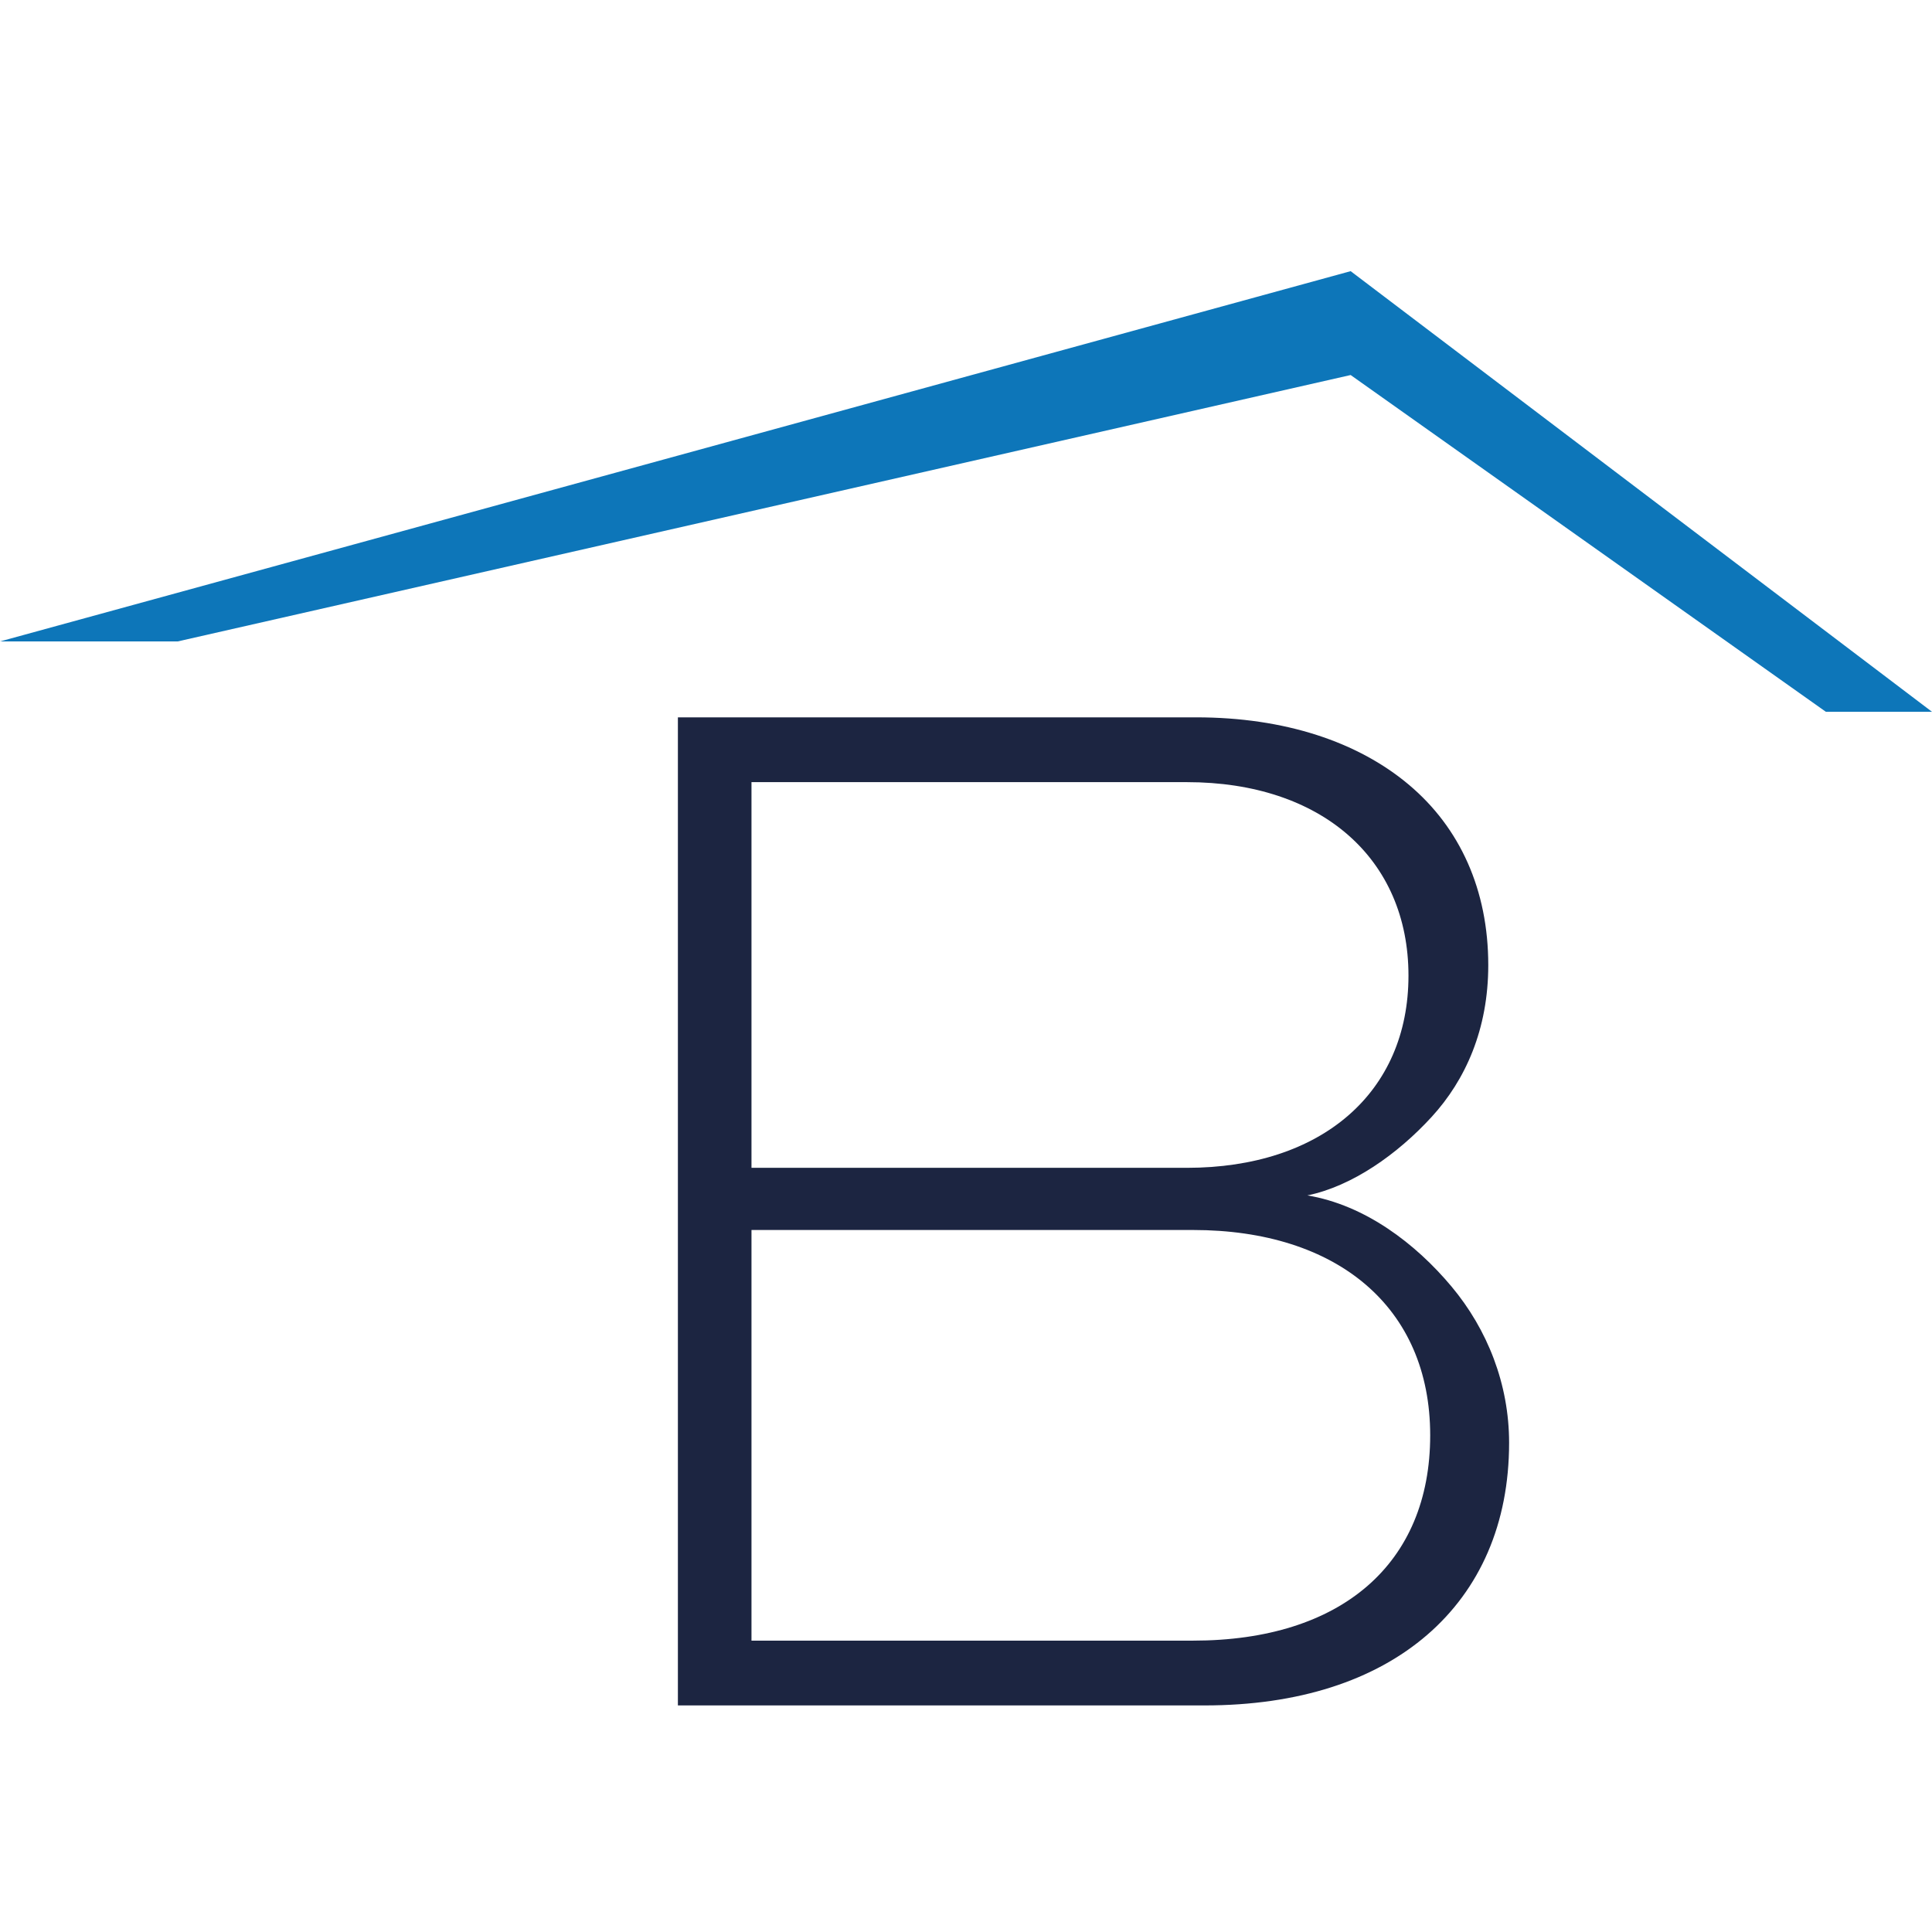
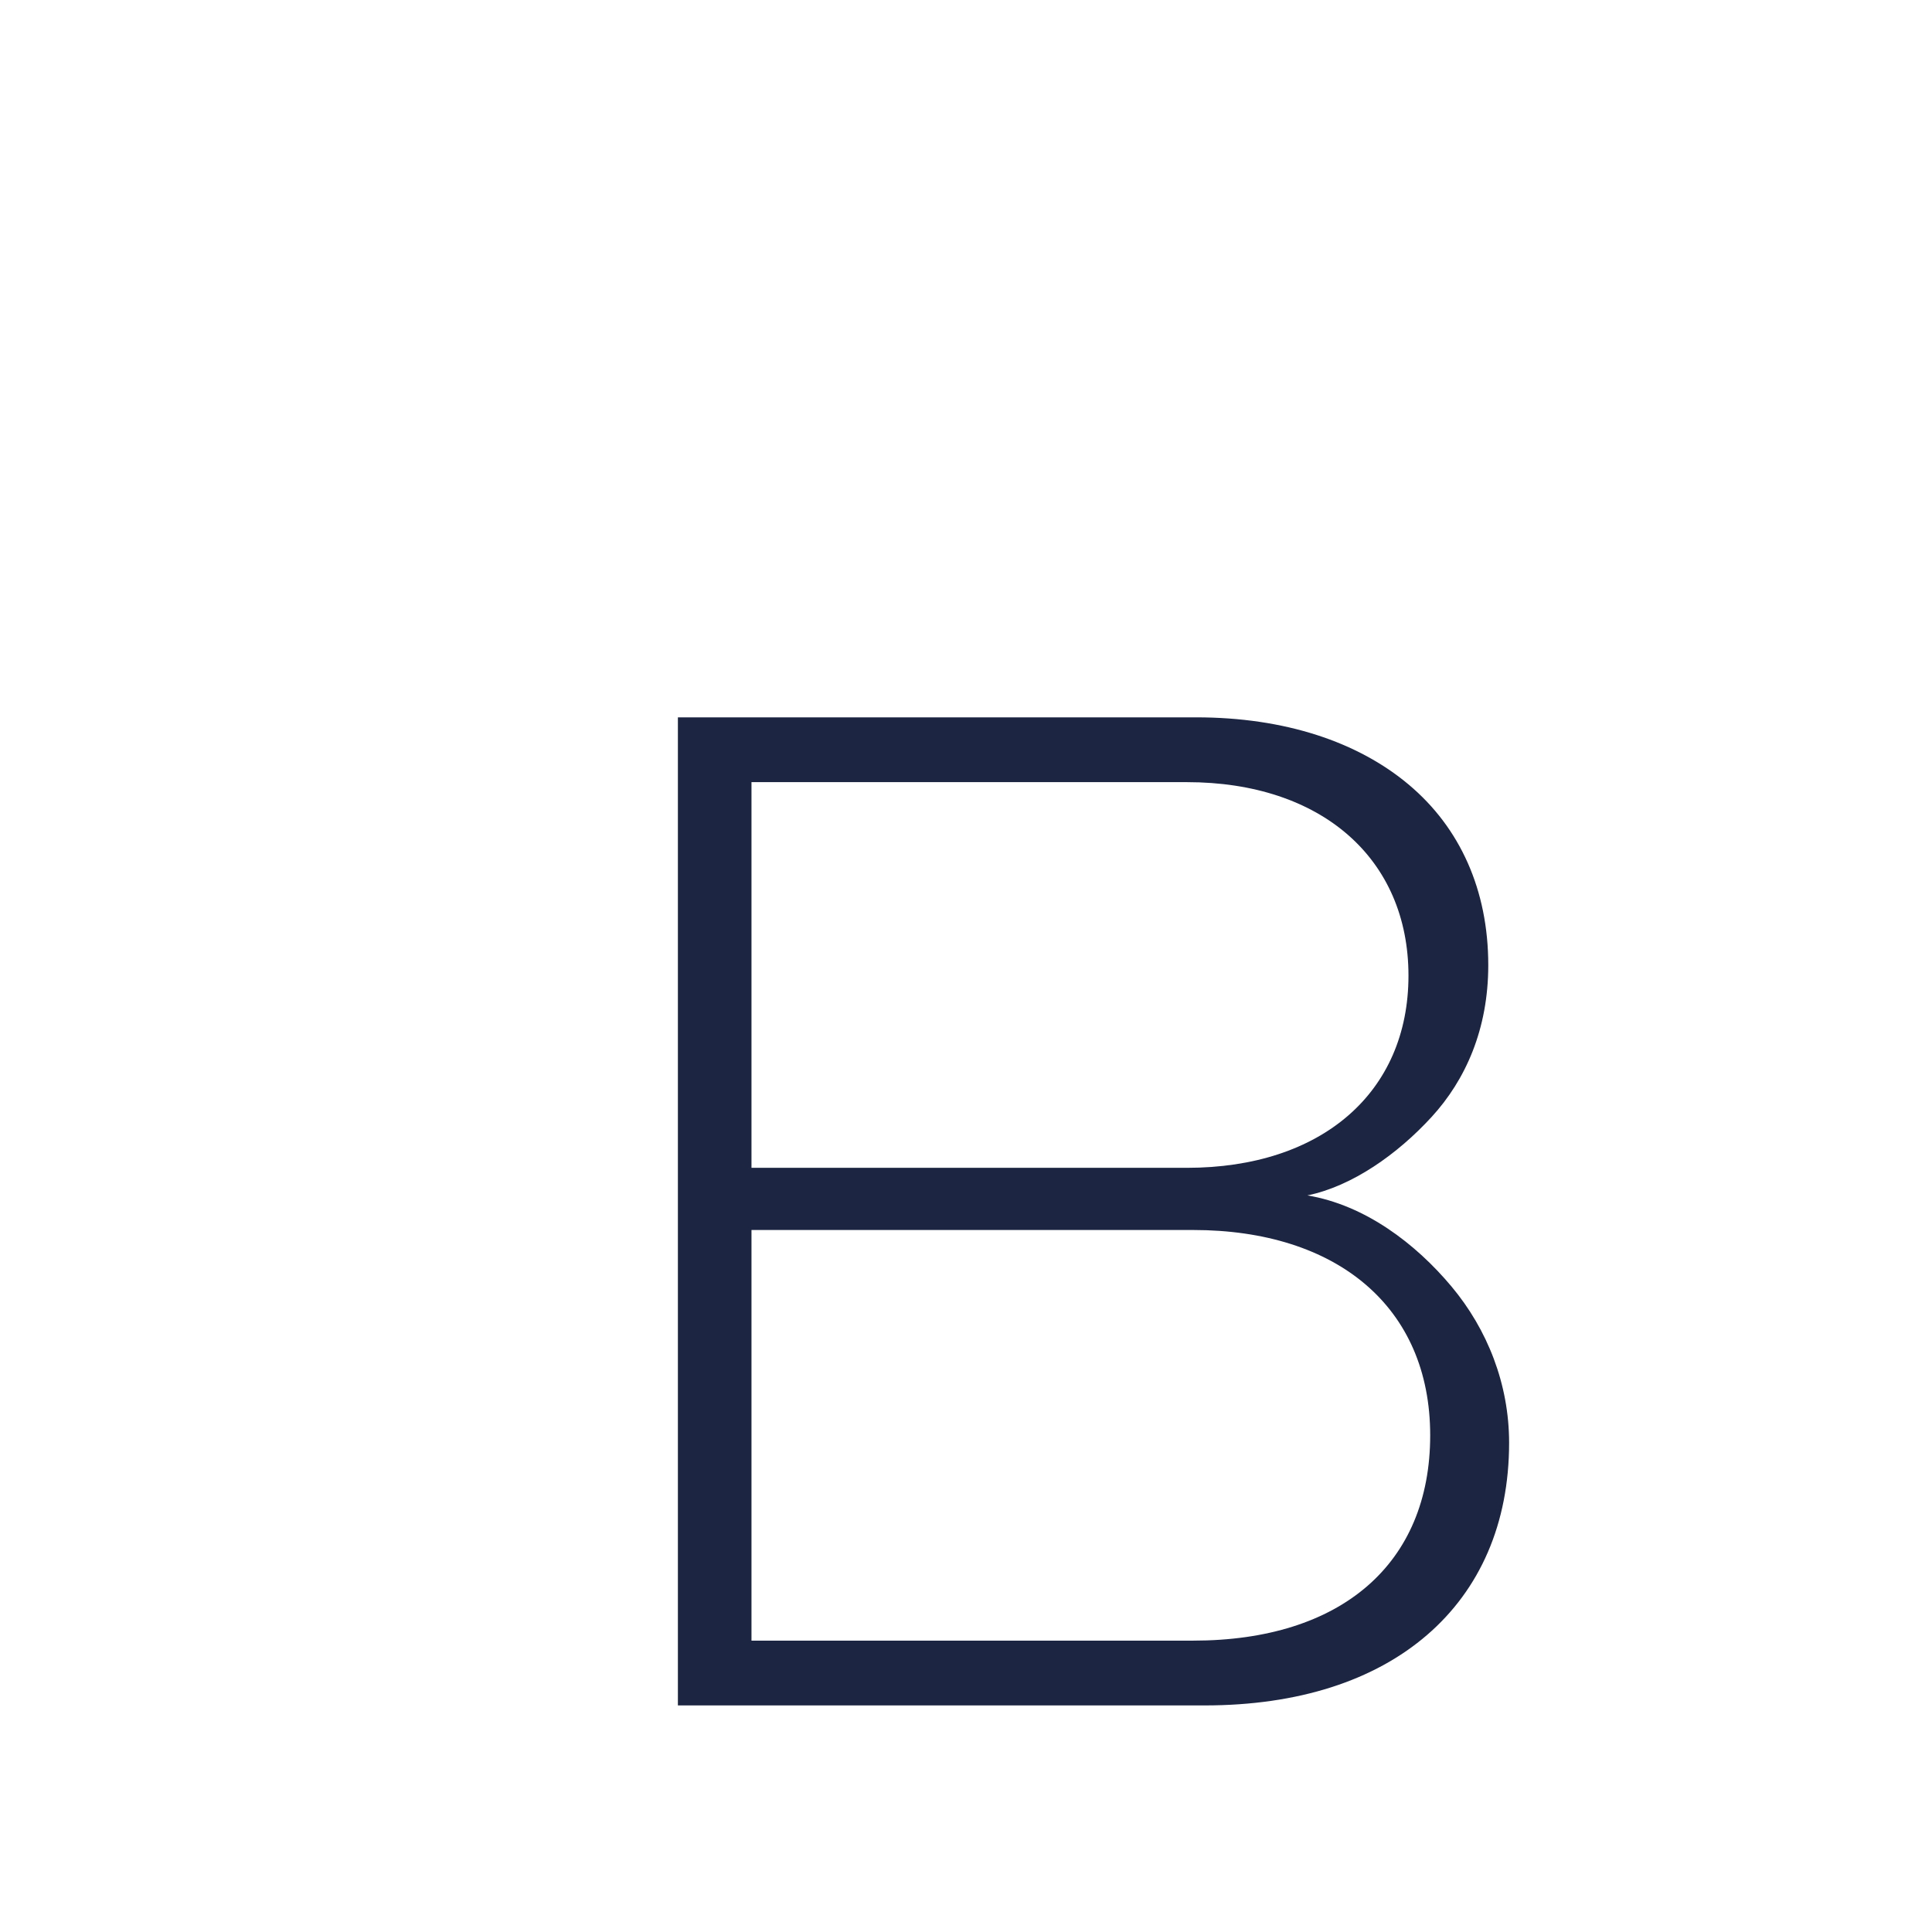
<svg xmlns="http://www.w3.org/2000/svg" width="512" height="512" viewBox="0 0 512 512" fill="none">
-   <path d="M179.649 452.072V190.104H316.986C340.482 190.104 359.867 196.601 373.377 207.971C386.888 219.341 394.406 235.815 394.406 255.77C394.406 272.709 388.415 286.167 379.369 296.028C370.323 305.89 358.339 314.359 346.474 316.796C361.746 319.348 375.139 329.558 384.655 340.927C394.171 352.297 399.928 366.799 399.928 382.346C399.928 403.809 392.174 421.212 378.194 433.277C364.214 445.343 344.124 451.956 319.218 451.956H179.649V452.072ZM199.151 434.786H316.163C355.52 434.786 379.016 414.367 379.016 380.373C379.016 346.38 354.345 325.961 316.163 325.961H199.151V434.902V434.786ZM199.151 309.486H314.519C350.233 309.486 373.26 289.531 373.26 258.555C373.26 227.578 350.233 207.275 314.519 207.275H199.151V309.37V309.486Z" fill="#1C2541" />
-   <path d="M0 169.988H47.077L357.935 99.387L483.873 188.632H512L357.935 71.86L0 169.988Z" fill="#0D76B9" />
+   <path d="M179.649 452.072V190.104H316.986C340.482 190.104 359.867 196.601 373.377 207.971C386.888 219.341 394.406 235.815 394.406 255.77C394.406 272.709 388.415 286.167 379.369 296.028C370.323 305.89 358.339 314.359 346.474 316.796C361.746 319.348 375.139 329.558 384.655 340.927C394.171 352.297 399.928 366.799 399.928 382.346C399.928 403.809 392.174 421.212 378.194 433.277C364.214 445.343 344.124 451.956 319.218 451.956H179.649V452.072ZM199.151 434.786H316.163C355.52 434.786 379.016 414.367 379.016 380.373C379.016 346.38 354.345 325.961 316.163 325.961H199.151V434.902V434.786ZM199.151 309.486H314.519C350.233 309.486 373.26 289.531 373.26 258.555C373.26 227.578 350.233 207.275 314.519 207.275H199.151V309.486Z" fill="#1C2541" />
</svg>